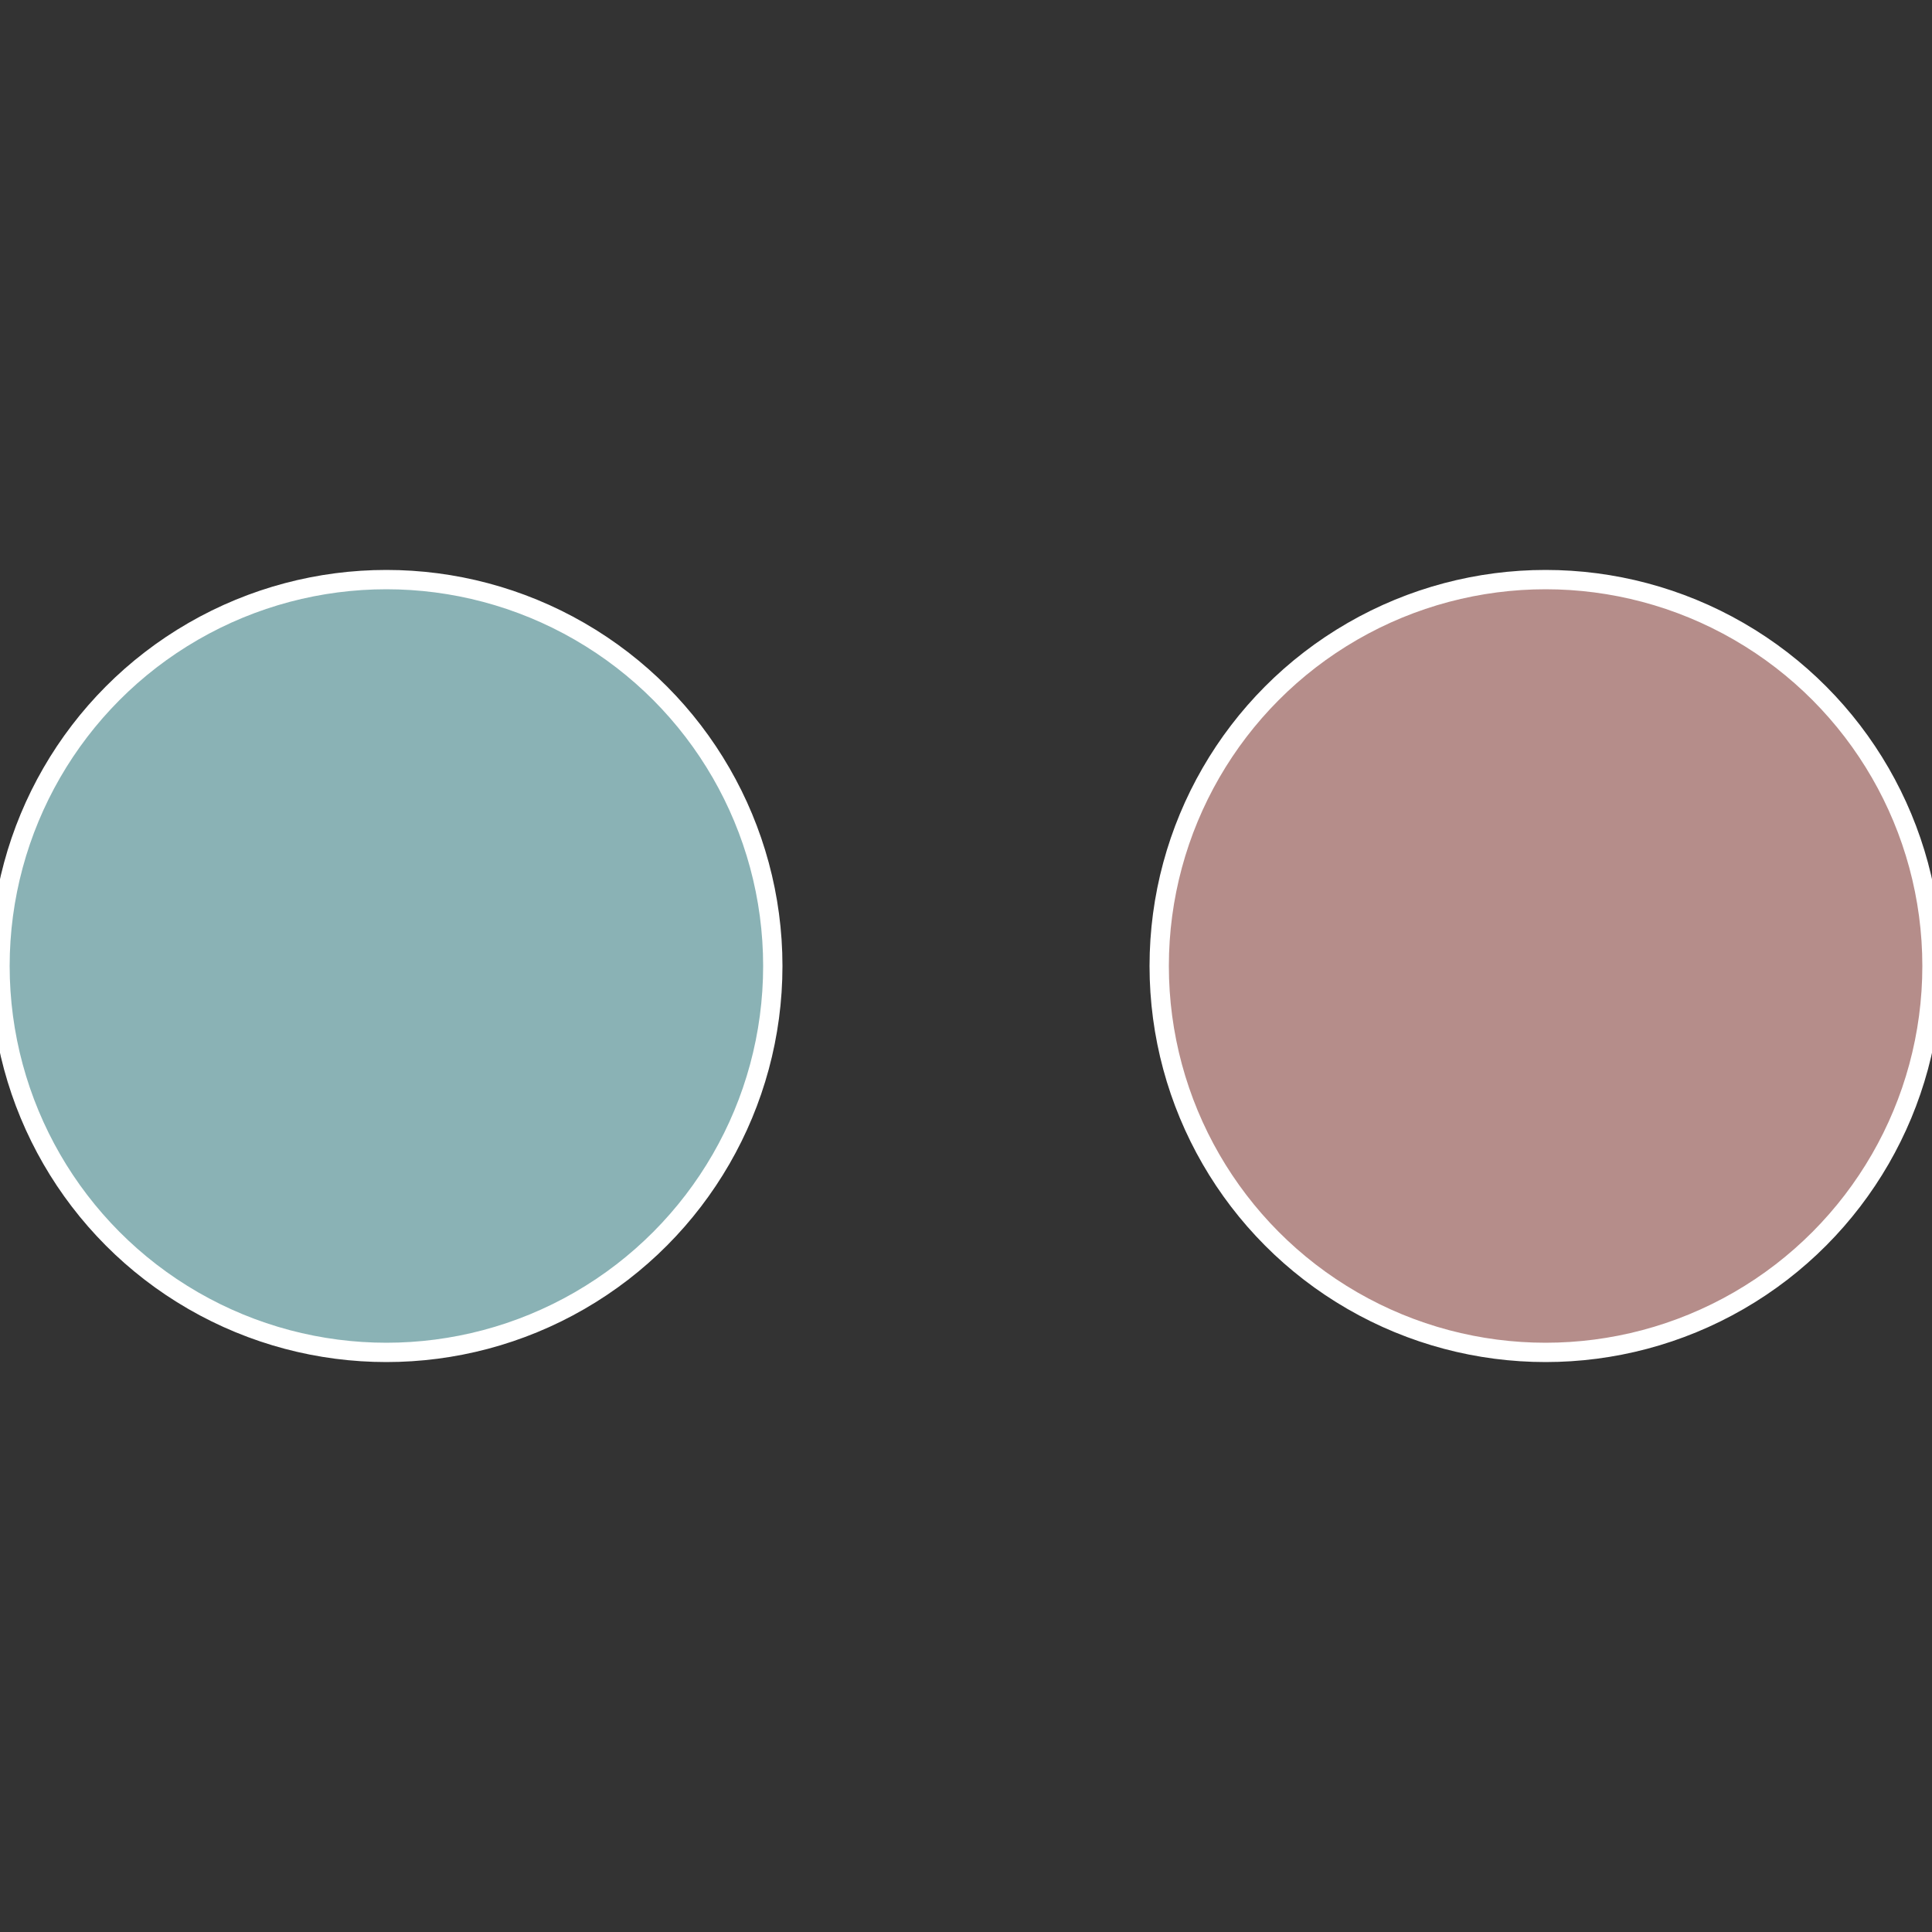
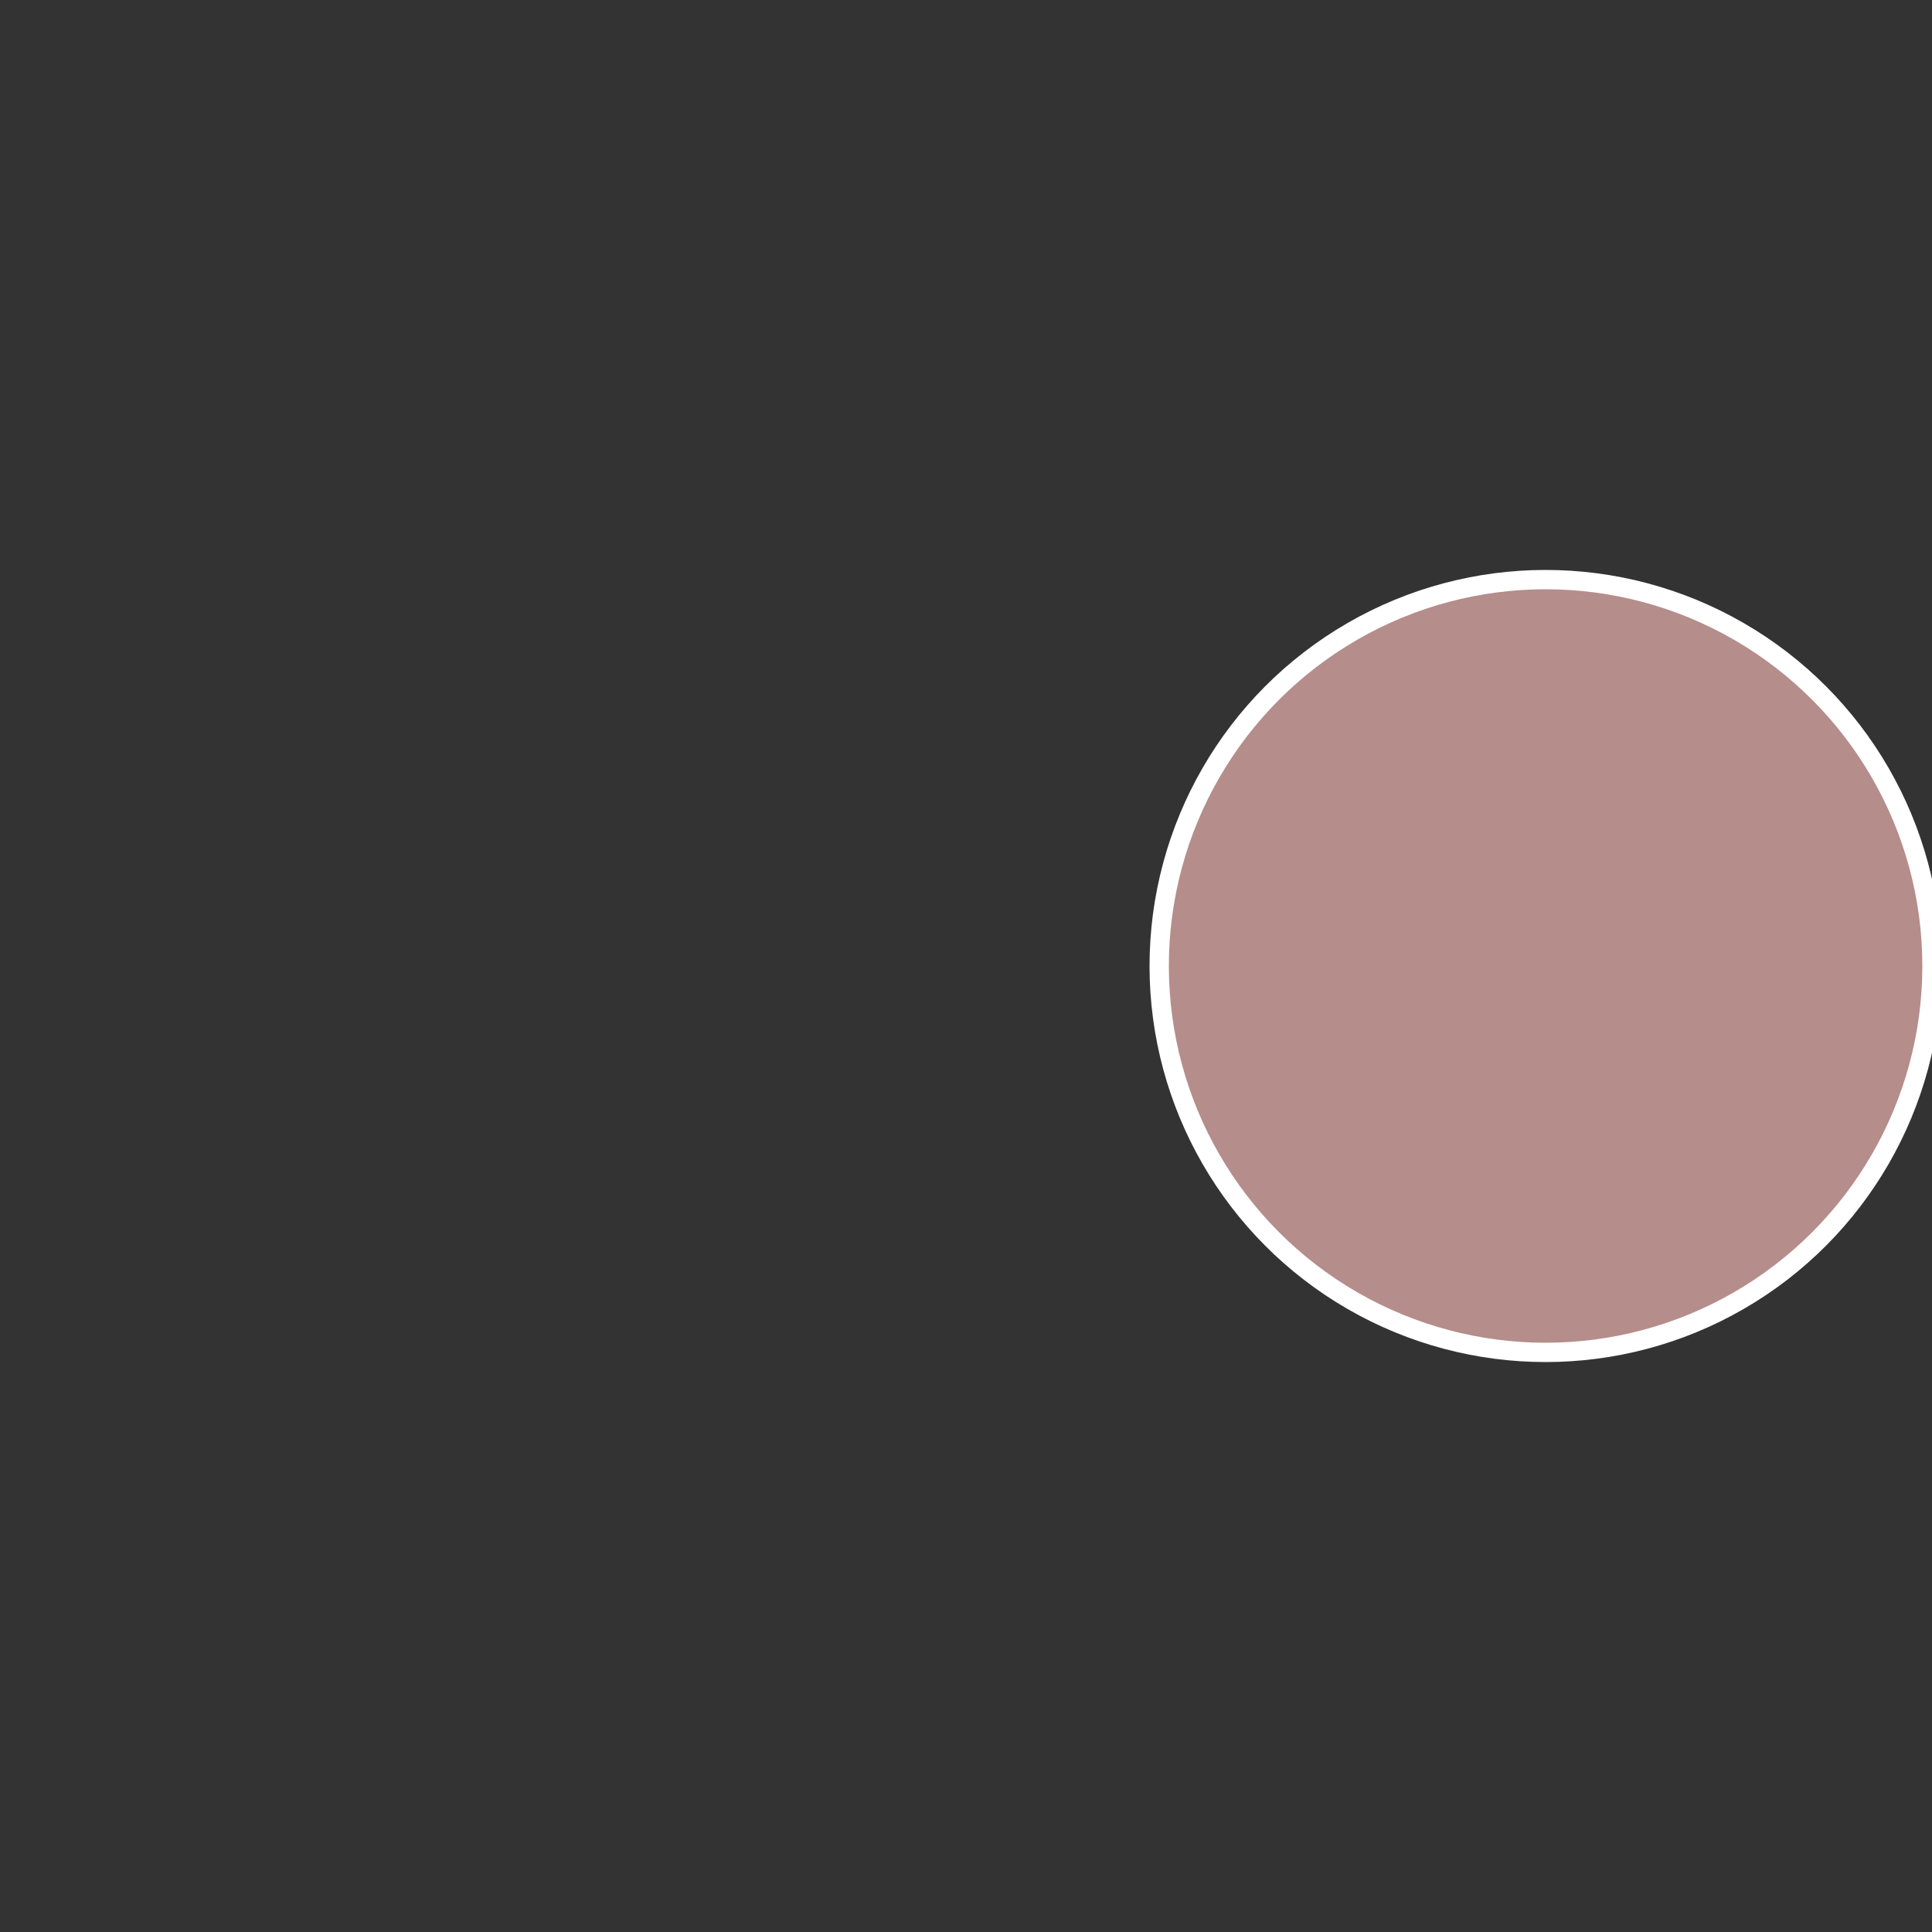
<svg xmlns="http://www.w3.org/2000/svg" width="500" height="500" viewBox="-1 -1 2 2">
  <rect x="-1" y="-1" width="2" height="2" fill="#333333" stroke="none" />
  <circle cx="0.6" cy="0" r="0.4" fill="#b58d8a" stroke="#fff" stroke-width="1%" />
-   <circle cx="-0.6" cy="7.3478807948841E-17" r="0.4" fill="#8ab2b5" stroke="#fff" stroke-width="1%" />
</svg>